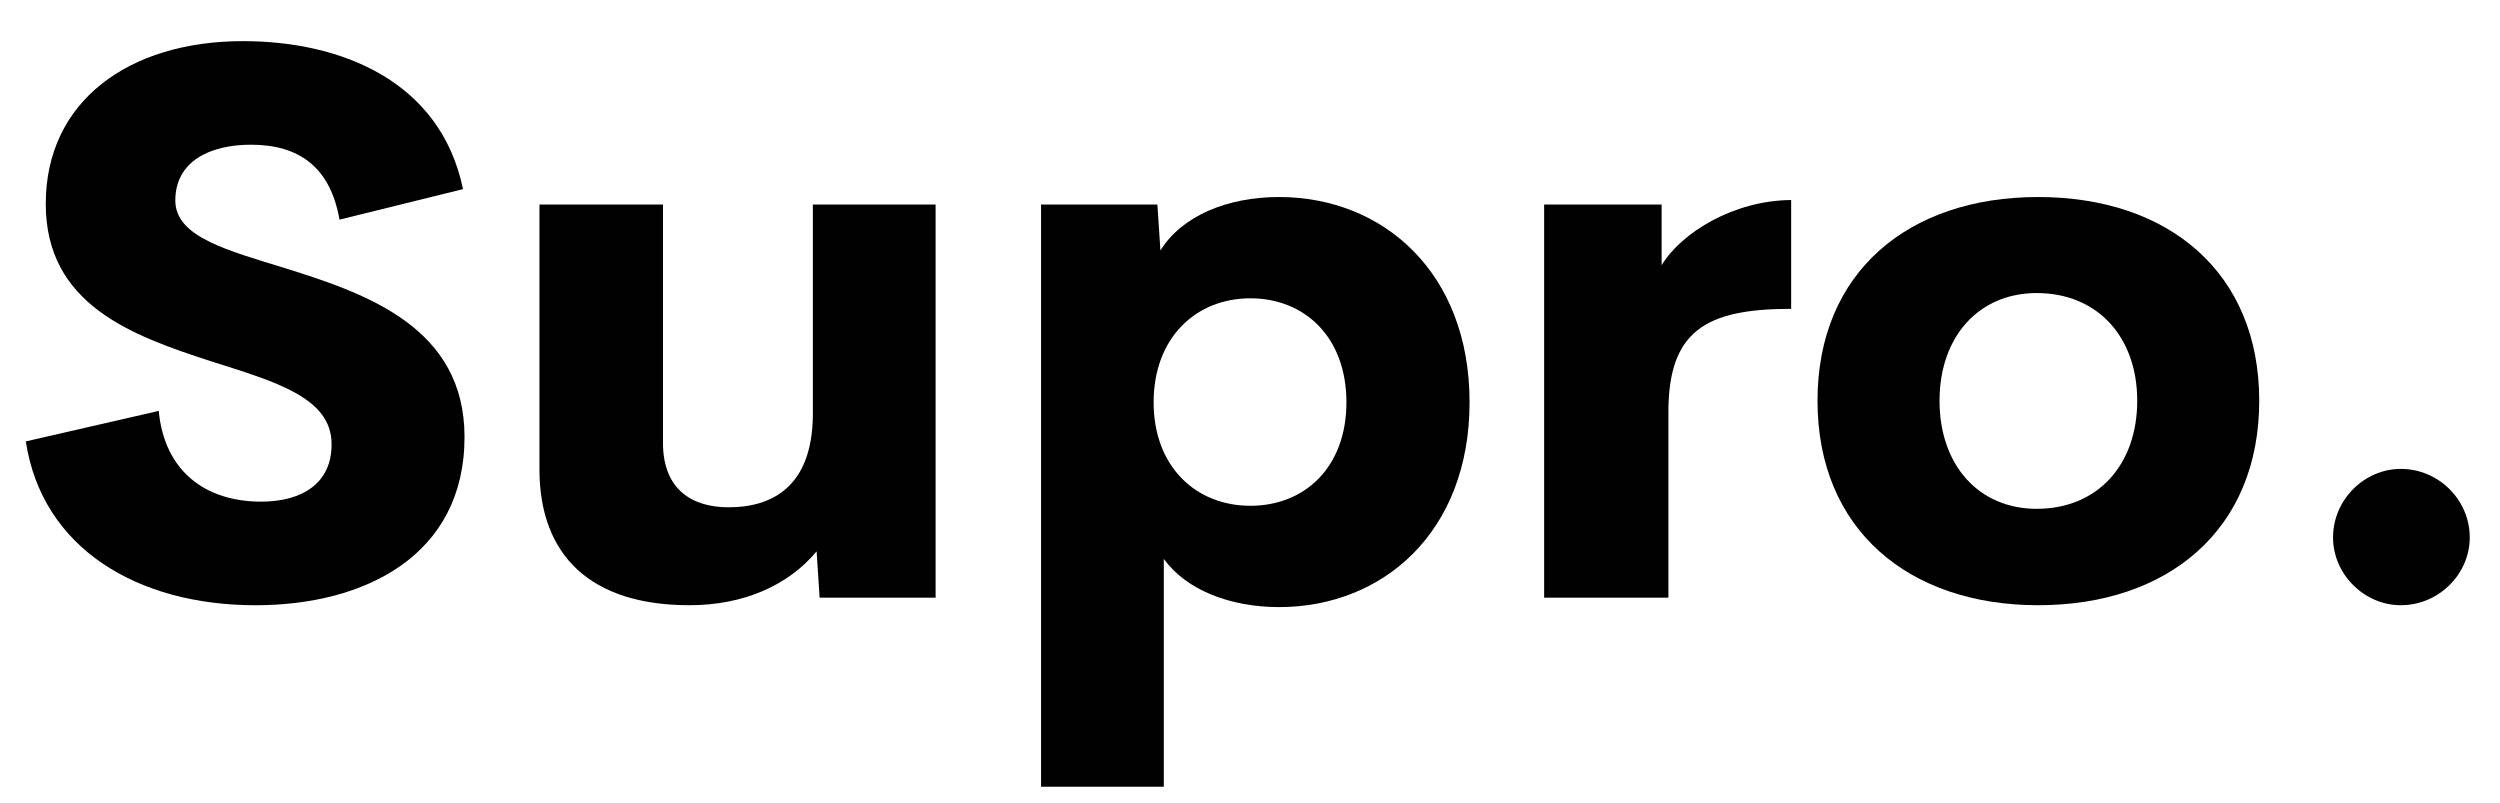
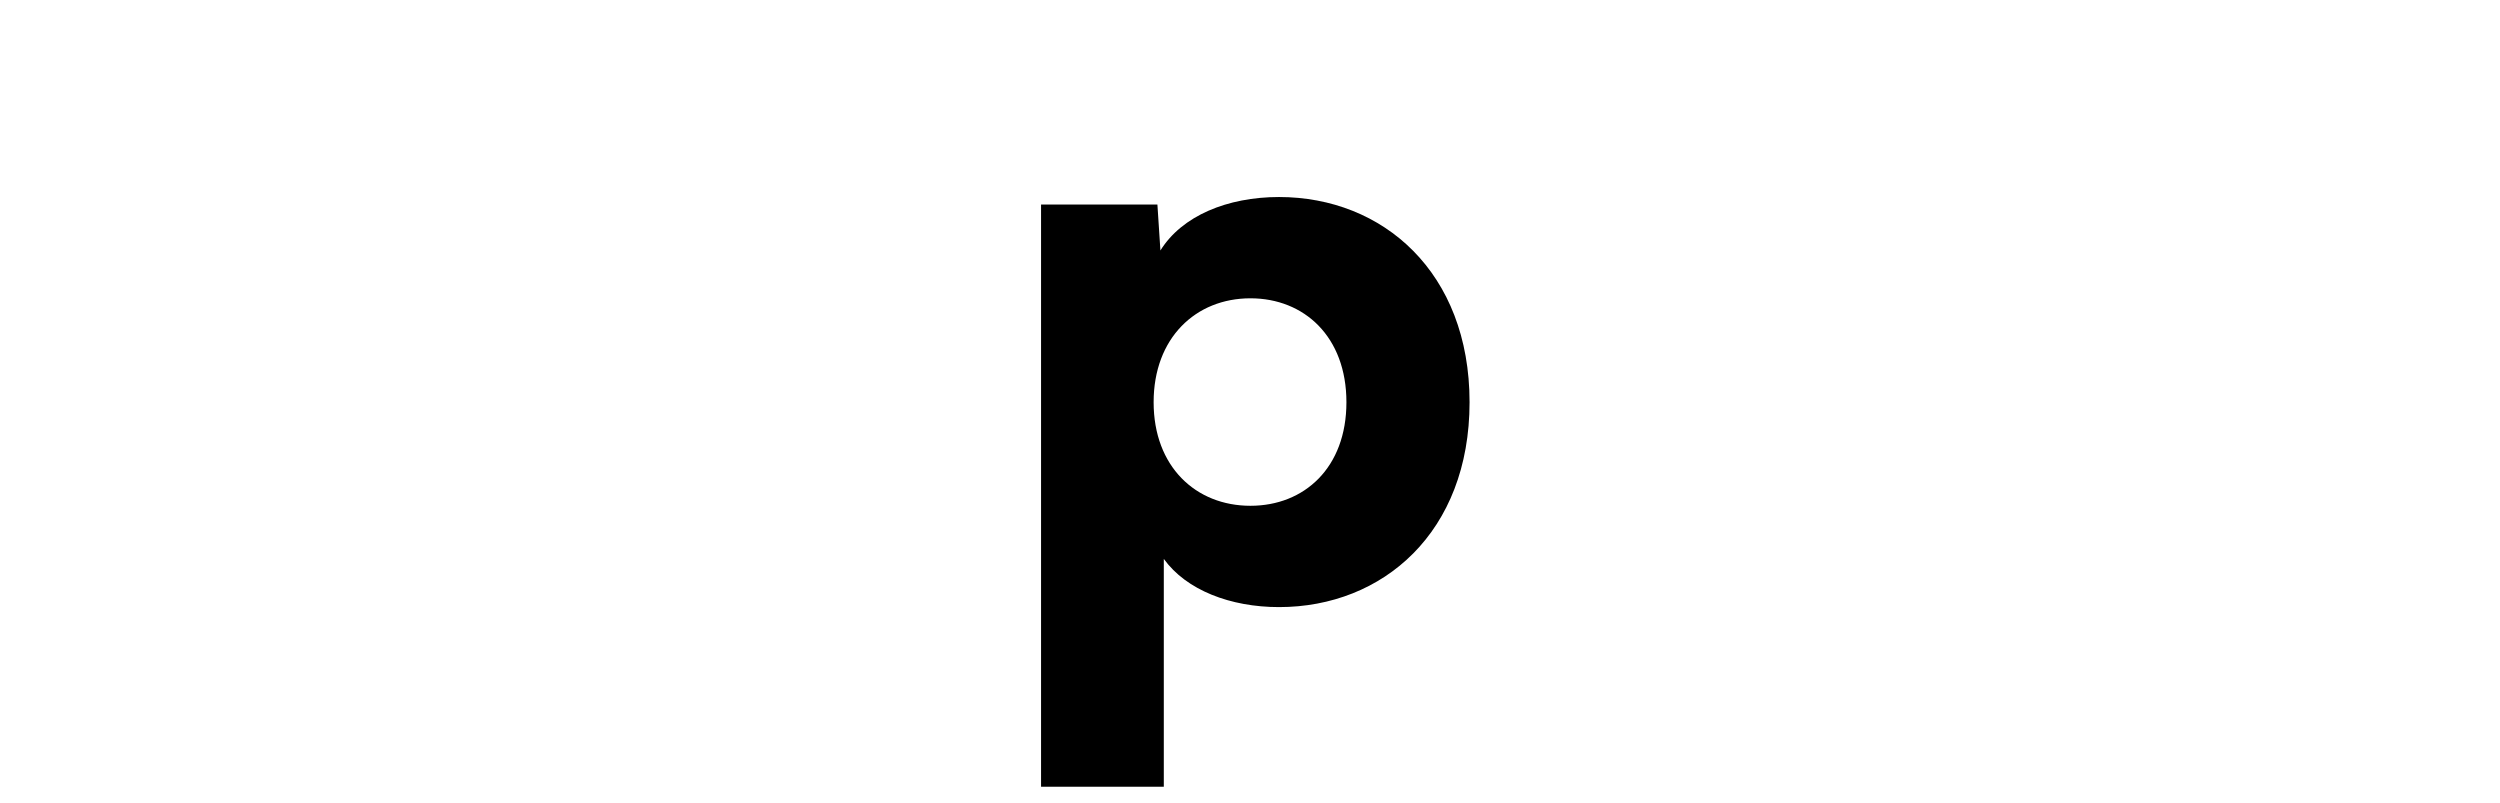
<svg xmlns="http://www.w3.org/2000/svg" version="1.1" id="Layer_1" x="0px" y="0px" width="97.25px" height="31.25px" viewBox="0 0 97.25 31.25" enable-background="new 0 0 97.25 31.25" xml:space="preserve">
  <g>
-     <path d="M1.004,17.171l5.171-1.187c0.22,2.358,1.831,3.53,3.984,3.53c1.611,0,2.754-0.732,2.739-2.241   c0-1.816-2.212-2.432-4.702-3.223C5.135,13.055,1.78,11.854,1.78,7.928C1.78,3.943,5.003,1.6,9.456,1.6   c3.75,0,7.676,1.509,8.555,5.757l-4.805,1.187c-0.352-2.036-1.567-2.915-3.442-2.915c-1.641,0-2.944,0.674-2.944,2.168   c0,1.421,2.007,1.934,4.321,2.651c3.135,0.981,6.929,2.3,6.929,6.548c0,4.614-3.882,6.548-8.13,6.548   C5.325,23.543,1.634,21.316,1.004,17.171z" />
-     <path d="M36.395,7.957V23.25h-4.512l-0.117-1.802c-1.099,1.318-2.827,2.095-4.951,2.095c-3.838,0-5.83-1.934-5.83-5.288V7.957   h4.805v9.272c0,1.86,1.187,2.505,2.549,2.505c1.67,0,3.252-0.776,3.281-3.574V7.957H36.395z" />
    <path d="M57.166,15.647c0,5.054-3.369,7.969-7.412,7.969c-1.89,0-3.604-0.659-4.482-1.875v8.862h-4.775V7.957h4.526l0.117,1.787   c0.835-1.348,2.607-2.08,4.614-2.08C53.797,7.664,57.166,10.594,57.166,15.647z M52.376,15.647c0-2.549-1.641-4.043-3.735-4.043   c-2.124,0-3.765,1.538-3.765,4.043s1.641,4.028,3.765,4.028C50.735,19.676,52.376,18.196,52.376,15.647z" />
-     <path d="M69.676,7.781v4.233c-3.311,0-4.775,0.85-4.775,4.014v7.222h-4.834V7.957h4.57v2.358   C65.413,9.041,67.449,7.796,69.676,7.781z" />
-     <path d="M70.701,15.589c0-4.995,3.53-7.925,8.584-7.925c5.068,0,8.599,2.93,8.599,7.925c0,5.024-3.545,7.954-8.599,7.954   C74.261,23.543,70.701,20.613,70.701,15.589z M83.138,15.589c0-2.49-1.553-4.189-3.911-4.189c-2.256,0-3.779,1.699-3.779,4.189   c0,2.505,1.523,4.204,3.779,4.204C81.585,19.793,83.138,18.094,83.138,15.589z" />
-     <path d="M90.755,20.906c0-1.465,1.216-2.666,2.637-2.666c1.465,0,2.681,1.201,2.681,2.666c0,1.436-1.216,2.637-2.681,2.637   C91.971,23.543,90.755,22.342,90.755,20.906z" />
  </g>
</svg>